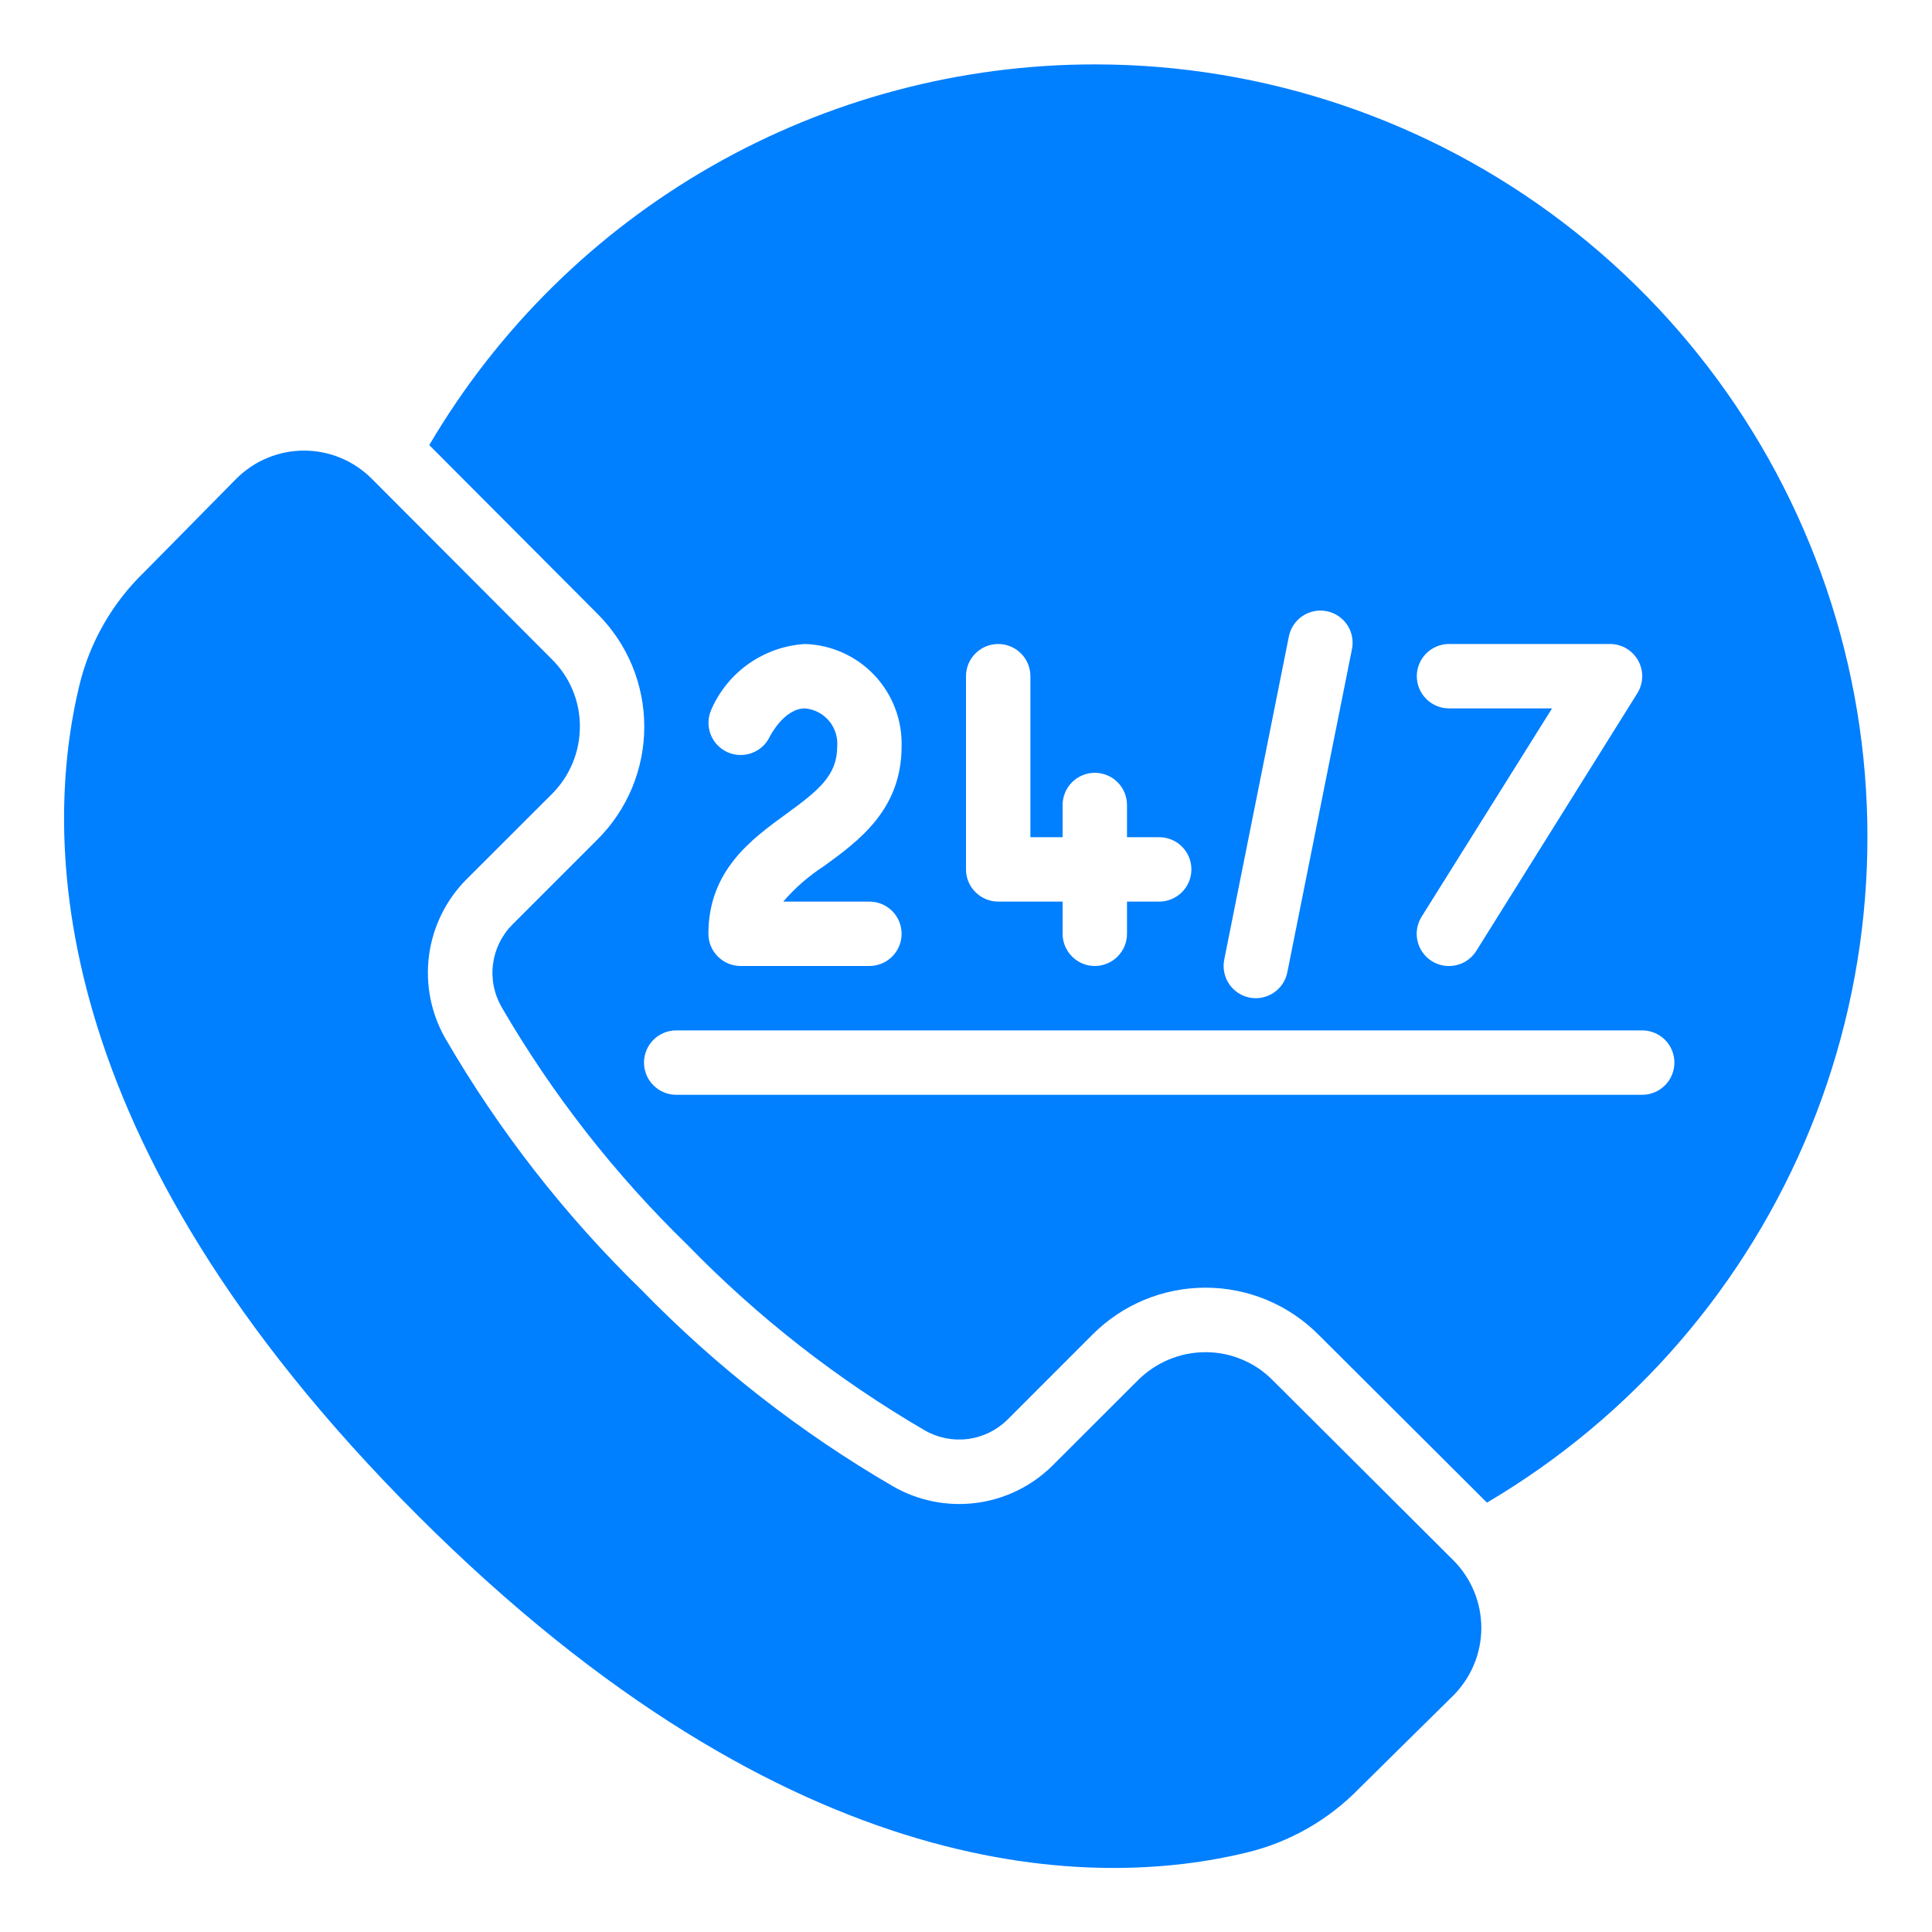
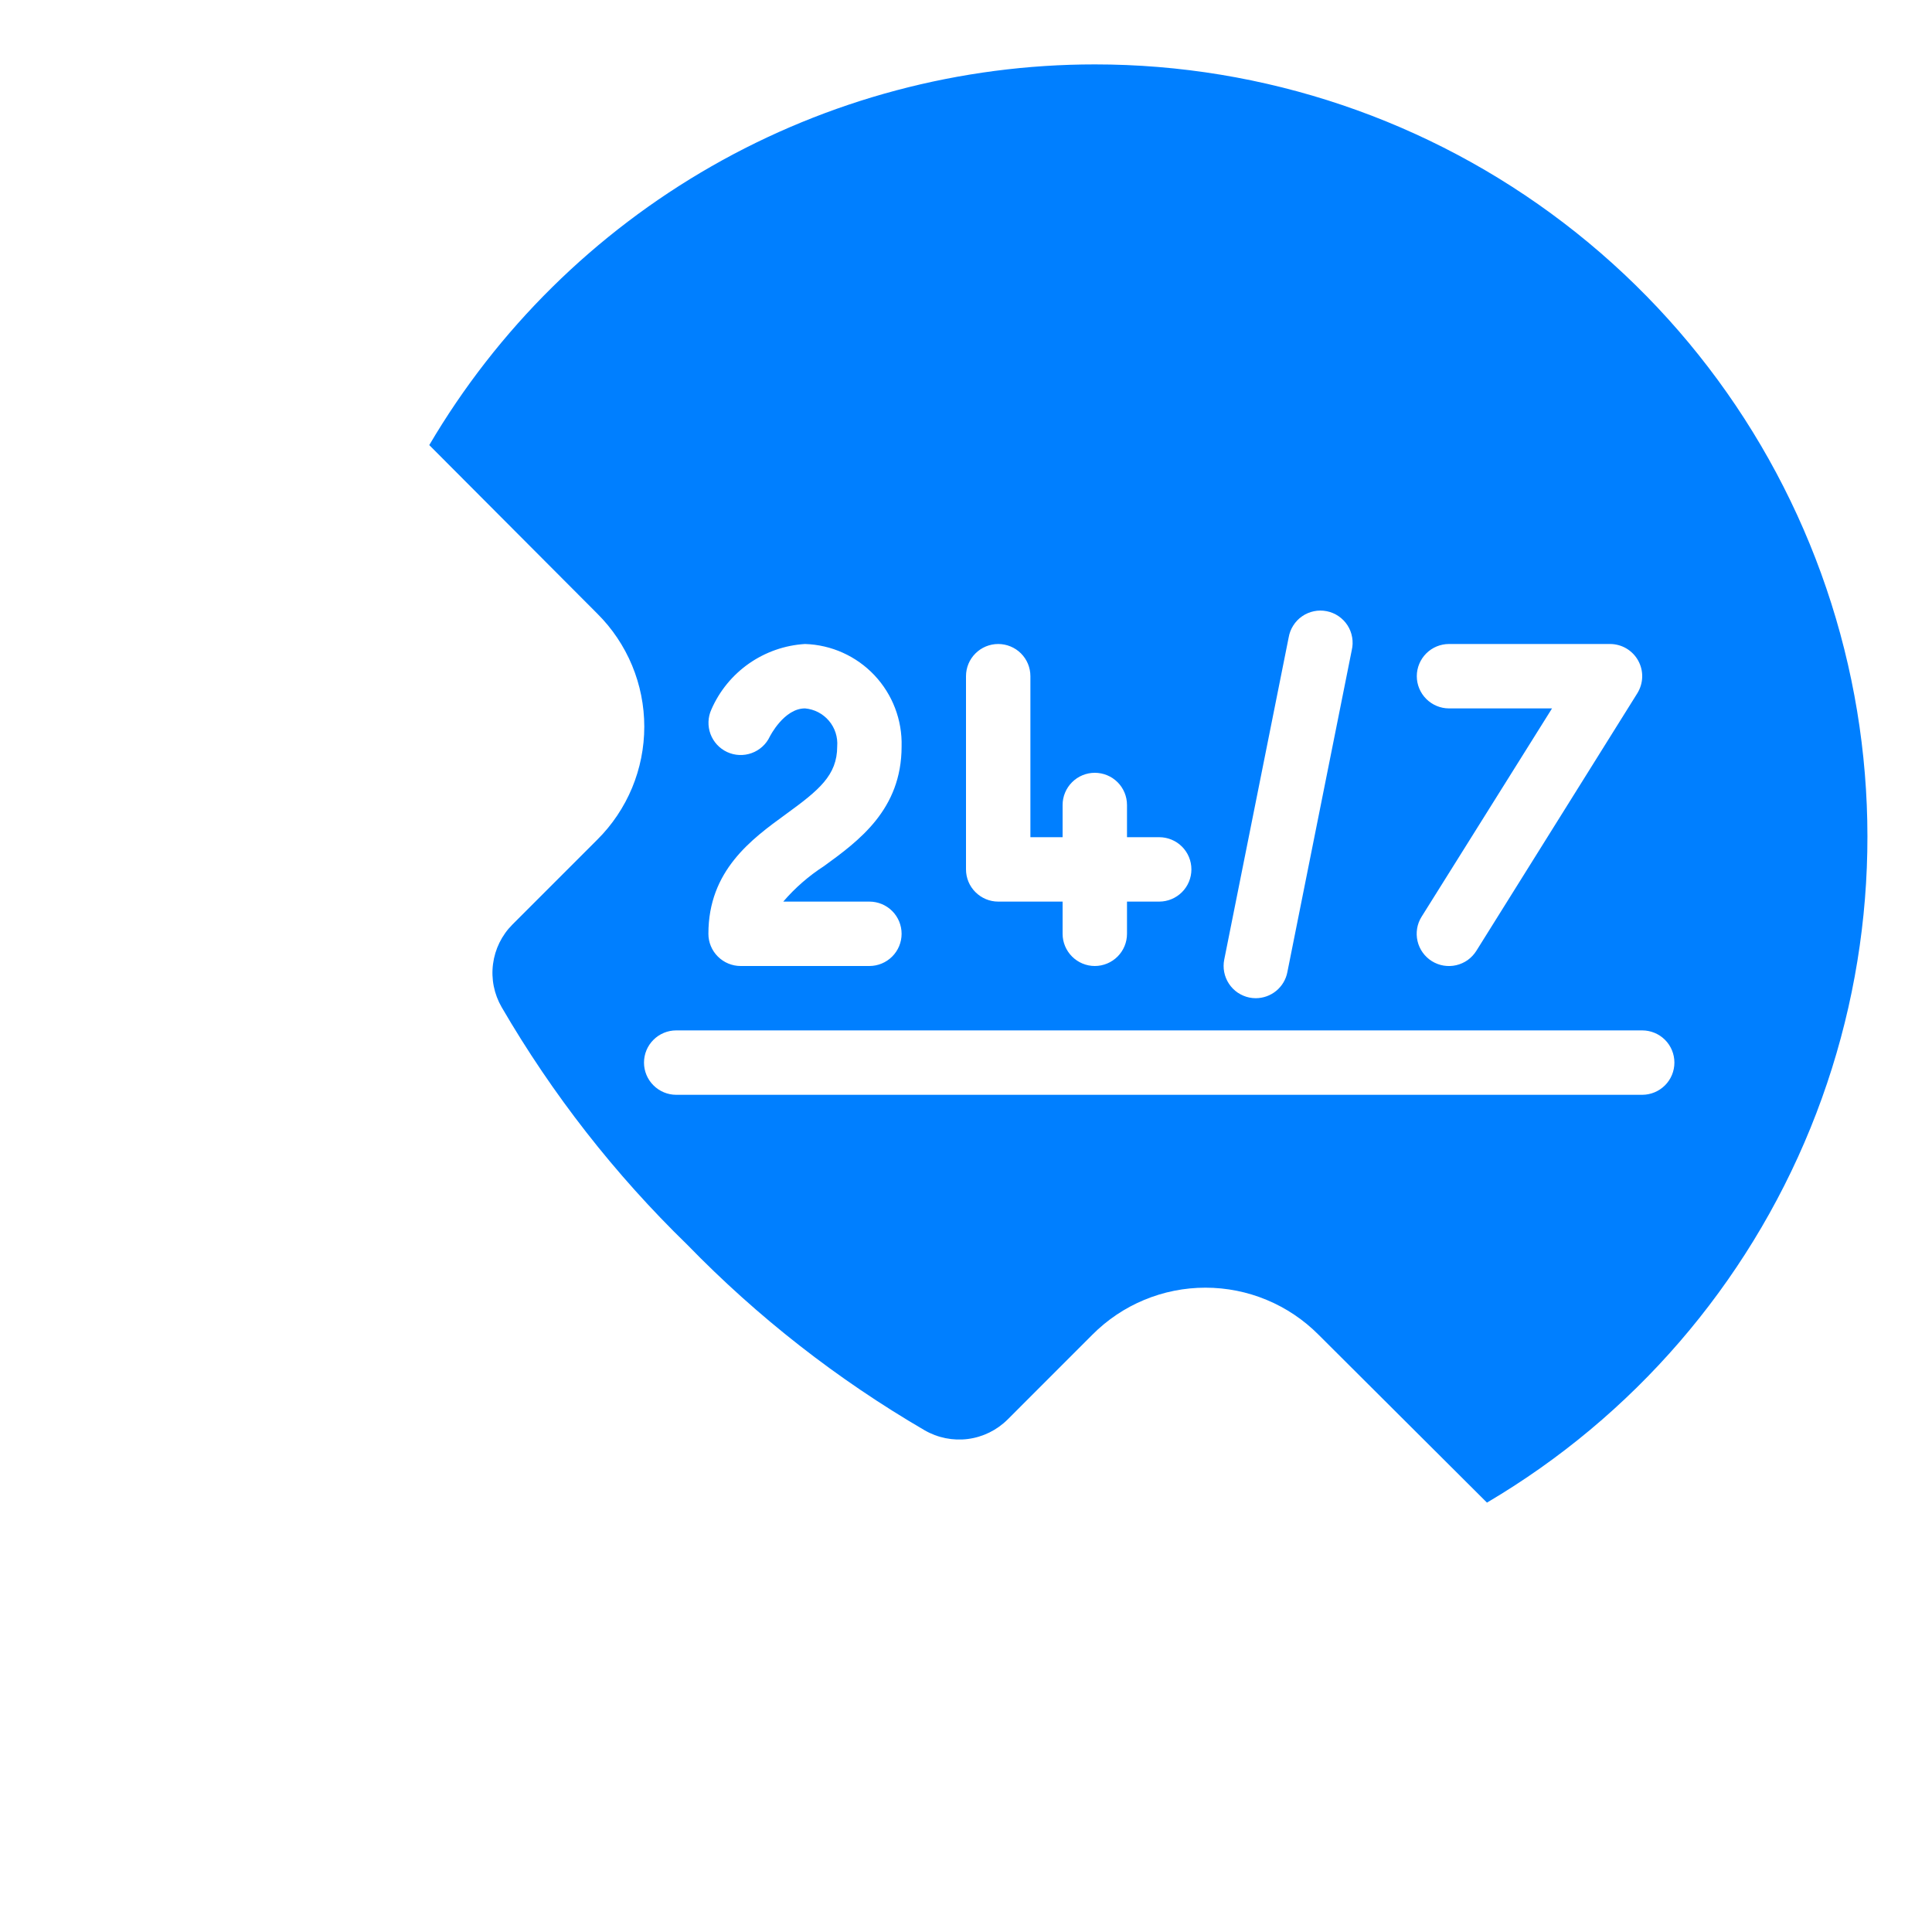
<svg xmlns="http://www.w3.org/2000/svg" width="48" height="48" viewBox="0 0 48 48" fill="none">
-   <path d="M13.707 19.732C13.931 19.511 14.107 19.247 14.227 18.957C14.347 18.667 14.408 18.356 14.407 18.041C14.407 17.732 14.345 17.426 14.226 17.141C14.106 16.855 13.931 16.597 13.711 16.38L9.231 11.889C8.785 11.445 8.182 11.195 7.554 11.195C6.925 11.195 6.322 11.445 5.876 11.889L3.588 14.209C2.792 14.975 2.232 15.952 1.972 17.026C1.086 20.706 1.001 28.274 10.363 37.636C19.724 46.998 27.288 46.916 30.968 46.028C32.039 45.77 33.016 45.212 33.782 44.419L36.11 42.121C36.553 41.675 36.803 41.072 36.803 40.444C36.803 39.815 36.553 39.212 36.11 38.767L31.623 34.295C31.406 34.074 31.147 33.898 30.861 33.778C30.575 33.657 30.268 33.595 29.958 33.595H29.95C29.638 33.595 29.328 33.657 29.04 33.777C28.752 33.897 28.49 34.073 28.27 34.294L26.16 36.401C25.648 36.914 24.98 37.244 24.261 37.339C23.542 37.433 22.812 37.288 22.183 36.925C19.892 35.593 17.792 33.955 15.944 32.055C14.042 30.205 12.402 28.103 11.07 25.809C10.709 25.182 10.564 24.454 10.659 23.737C10.754 23.02 11.082 22.355 11.593 21.843L13.707 19.732Z" fill="#007FFF" />
  <path d="M27.2 1.6C23.859 1.6 20.576 2.473 17.676 4.132C14.776 5.791 12.359 8.178 10.665 11.058L14.839 15.245C15.21 15.613 15.503 16.051 15.704 16.533C15.904 17.015 16.007 17.532 16.007 18.054C16.007 18.576 15.904 19.092 15.704 19.574C15.503 20.056 15.21 20.494 14.839 20.862L12.73 22.971C12.466 23.236 12.297 23.58 12.249 23.951C12.2 24.322 12.276 24.698 12.463 25.022C13.724 27.191 15.276 29.177 17.075 30.925C18.822 32.723 20.806 34.273 22.972 35.535C23.298 35.723 23.676 35.799 24.049 35.751C24.422 35.702 24.768 35.532 25.035 35.266L27.139 33.161C27.507 32.791 27.945 32.496 28.427 32.296C28.909 32.095 29.427 31.992 29.949 31.992C30.471 31.992 30.989 32.095 31.471 32.296C31.953 32.496 32.391 32.791 32.759 33.161L36.943 37.332C40.571 35.194 43.396 31.924 44.982 28.023C46.568 24.122 46.828 19.807 45.72 15.744C44.612 11.681 42.199 8.096 38.852 5.54C35.506 2.984 31.411 1.599 27.2 1.6ZM32.016 15.84C32.034 15.734 32.072 15.632 32.13 15.542C32.187 15.451 32.262 15.373 32.35 15.312C32.439 15.25 32.538 15.208 32.644 15.186C32.749 15.164 32.857 15.164 32.962 15.185C33.068 15.206 33.168 15.248 33.257 15.309C33.345 15.369 33.421 15.447 33.479 15.537C33.537 15.627 33.576 15.729 33.594 15.835C33.612 15.94 33.609 16.049 33.584 16.153L31.984 24.153C31.949 24.335 31.851 24.499 31.708 24.617C31.565 24.735 31.386 24.799 31.2 24.8C31.146 24.8 31.093 24.795 31.04 24.784C30.937 24.763 30.84 24.721 30.752 24.663C30.665 24.604 30.591 24.529 30.533 24.441C30.475 24.353 30.435 24.255 30.415 24.152C30.395 24.049 30.395 23.943 30.416 23.84L32.016 15.84ZM24 16.8C24 16.587 24.084 16.384 24.235 16.234C24.385 16.084 24.588 16 24.8 16C25.012 16 25.216 16.084 25.366 16.234C25.516 16.384 25.6 16.587 25.6 16.8V20.8H26.4V20C26.4 19.787 26.485 19.584 26.635 19.434C26.785 19.284 26.988 19.2 27.2 19.2C27.412 19.2 27.616 19.284 27.766 19.434C27.916 19.584 28 19.787 28 20V20.8H28.8C29.012 20.8 29.216 20.884 29.366 21.034C29.516 21.184 29.6 21.387 29.6 21.6C29.6 21.812 29.516 22.015 29.366 22.165C29.216 22.315 29.012 22.4 28.8 22.4H28V23.2C28 23.412 27.916 23.615 27.766 23.765C27.616 23.915 27.412 24 27.2 24C26.988 24 26.785 23.915 26.635 23.765C26.485 23.615 26.4 23.412 26.4 23.2V22.4H24.8C24.588 22.4 24.385 22.315 24.235 22.165C24.084 22.015 24 21.812 24 21.6V16.8ZM20 17.6C19.477 17.6 19.128 18.296 19.124 18.303C19.034 18.493 18.871 18.64 18.673 18.711C18.475 18.782 18.256 18.773 18.065 18.684C17.874 18.595 17.726 18.435 17.652 18.237C17.579 18.04 17.586 17.821 17.673 17.629C17.873 17.169 18.196 16.774 18.607 16.486C19.018 16.199 19.5 16.03 20 16C20.655 16.02 21.276 16.3 21.726 16.777C22.175 17.254 22.418 17.89 22.4 18.545C22.4 20.116 21.331 20.894 20.471 21.519C20.093 21.763 19.753 22.059 19.46 22.4H21.6C21.812 22.4 22.016 22.484 22.166 22.634C22.316 22.784 22.4 22.987 22.4 23.2C22.4 23.412 22.316 23.615 22.166 23.765C22.016 23.915 21.812 24 21.6 24H18.4C18.188 24 17.985 23.915 17.835 23.765C17.684 23.615 17.6 23.412 17.6 23.2C17.6 21.628 18.67 20.85 19.53 20.225C20.341 19.635 20.8 19.265 20.8 18.545C20.818 18.314 20.745 18.085 20.595 17.908C20.445 17.731 20.231 17.62 20 17.6ZM41.6 26.4C41.6 26.612 41.516 26.815 41.366 26.965C41.216 27.115 41.012 27.2 40.8 27.2H16.8C16.588 27.2 16.385 27.115 16.235 26.965C16.084 26.815 16 26.612 16 26.4C16 26.187 16.084 25.984 16.235 25.834C16.385 25.684 16.588 25.6 16.8 25.6H40.8C41.012 25.6 41.216 25.684 41.366 25.834C41.516 25.984 41.6 26.187 41.6 26.4ZM40.679 17.224L36.679 23.624C36.623 23.713 36.55 23.79 36.465 23.852C36.379 23.913 36.282 23.956 36.18 23.98C36.077 24.004 35.971 24.007 35.867 23.99C35.763 23.973 35.664 23.935 35.575 23.88C35.485 23.824 35.408 23.751 35.347 23.666C35.285 23.58 35.242 23.483 35.218 23.381C35.194 23.278 35.191 23.172 35.208 23.068C35.225 22.964 35.263 22.865 35.319 22.776L38.56 17.6H36C35.788 17.6 35.585 17.515 35.435 17.365C35.285 17.215 35.2 17.012 35.2 16.8C35.2 16.587 35.285 16.384 35.435 16.234C35.585 16.084 35.788 16 36 16H40C40.143 16 40.283 16.038 40.406 16.11C40.529 16.183 40.631 16.287 40.7 16.412C40.769 16.537 40.804 16.678 40.8 16.821C40.796 16.963 40.754 17.102 40.679 17.224Z" fill="#007FFF" />
</svg>